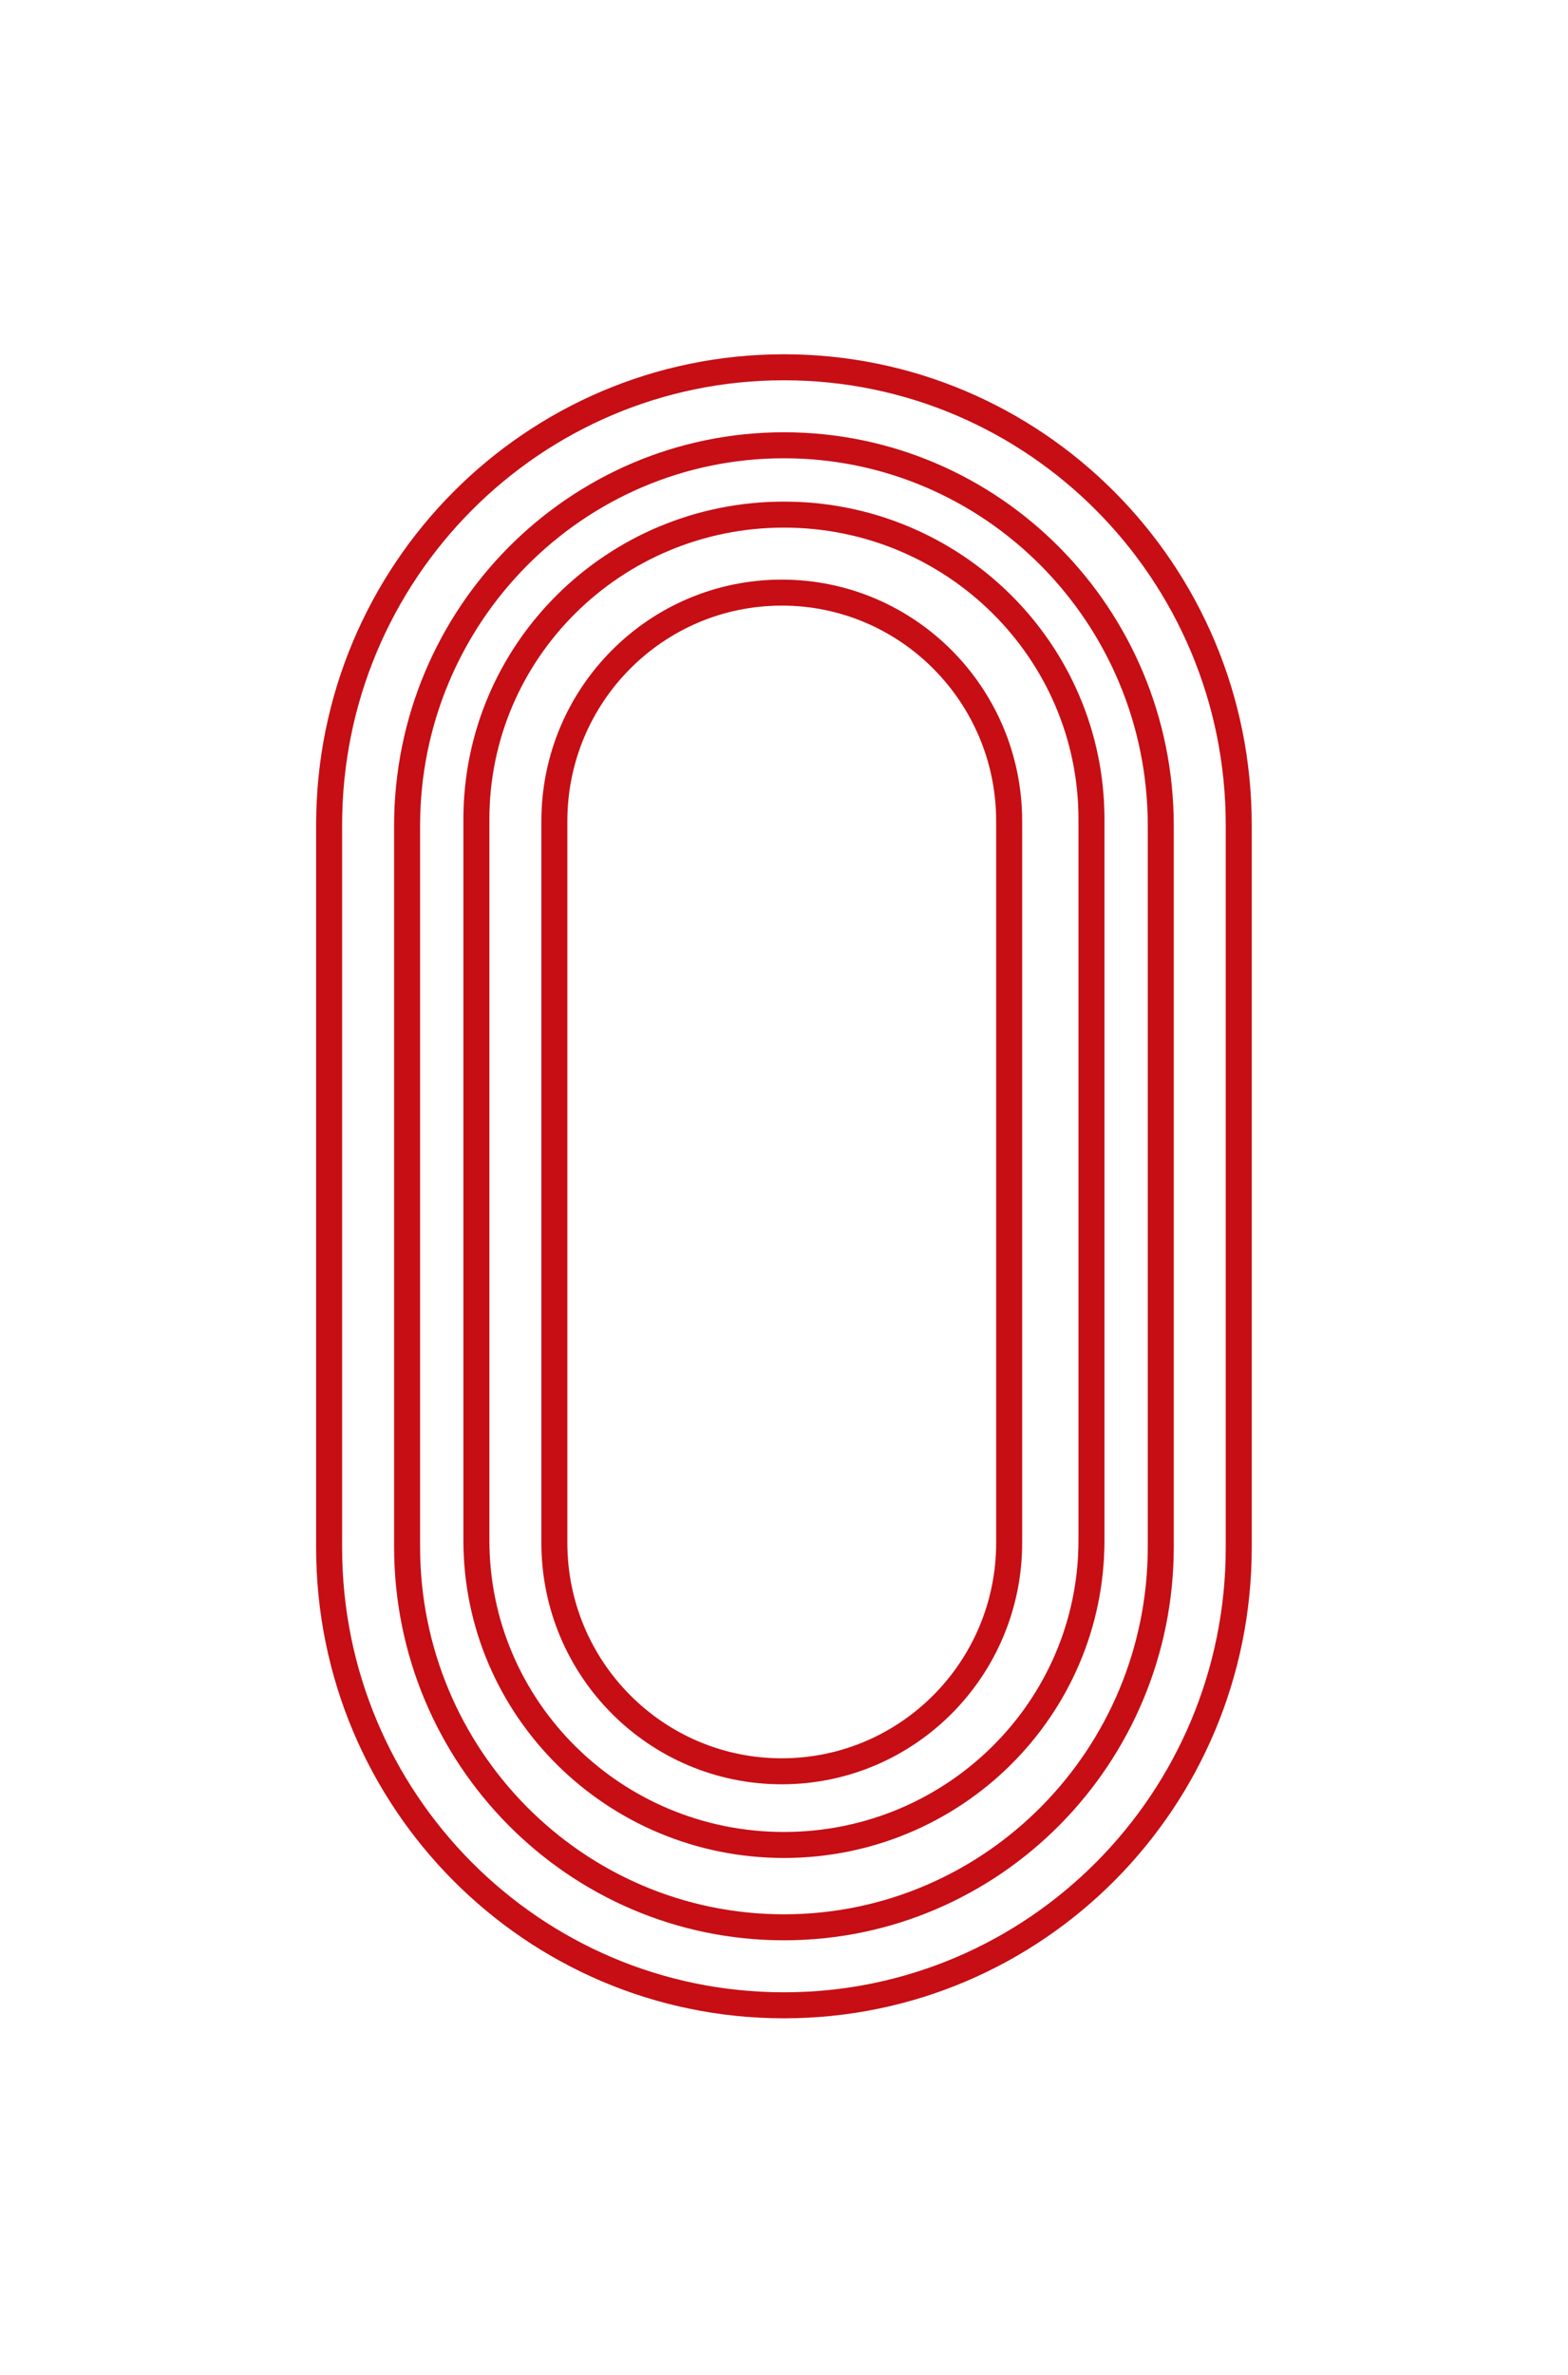
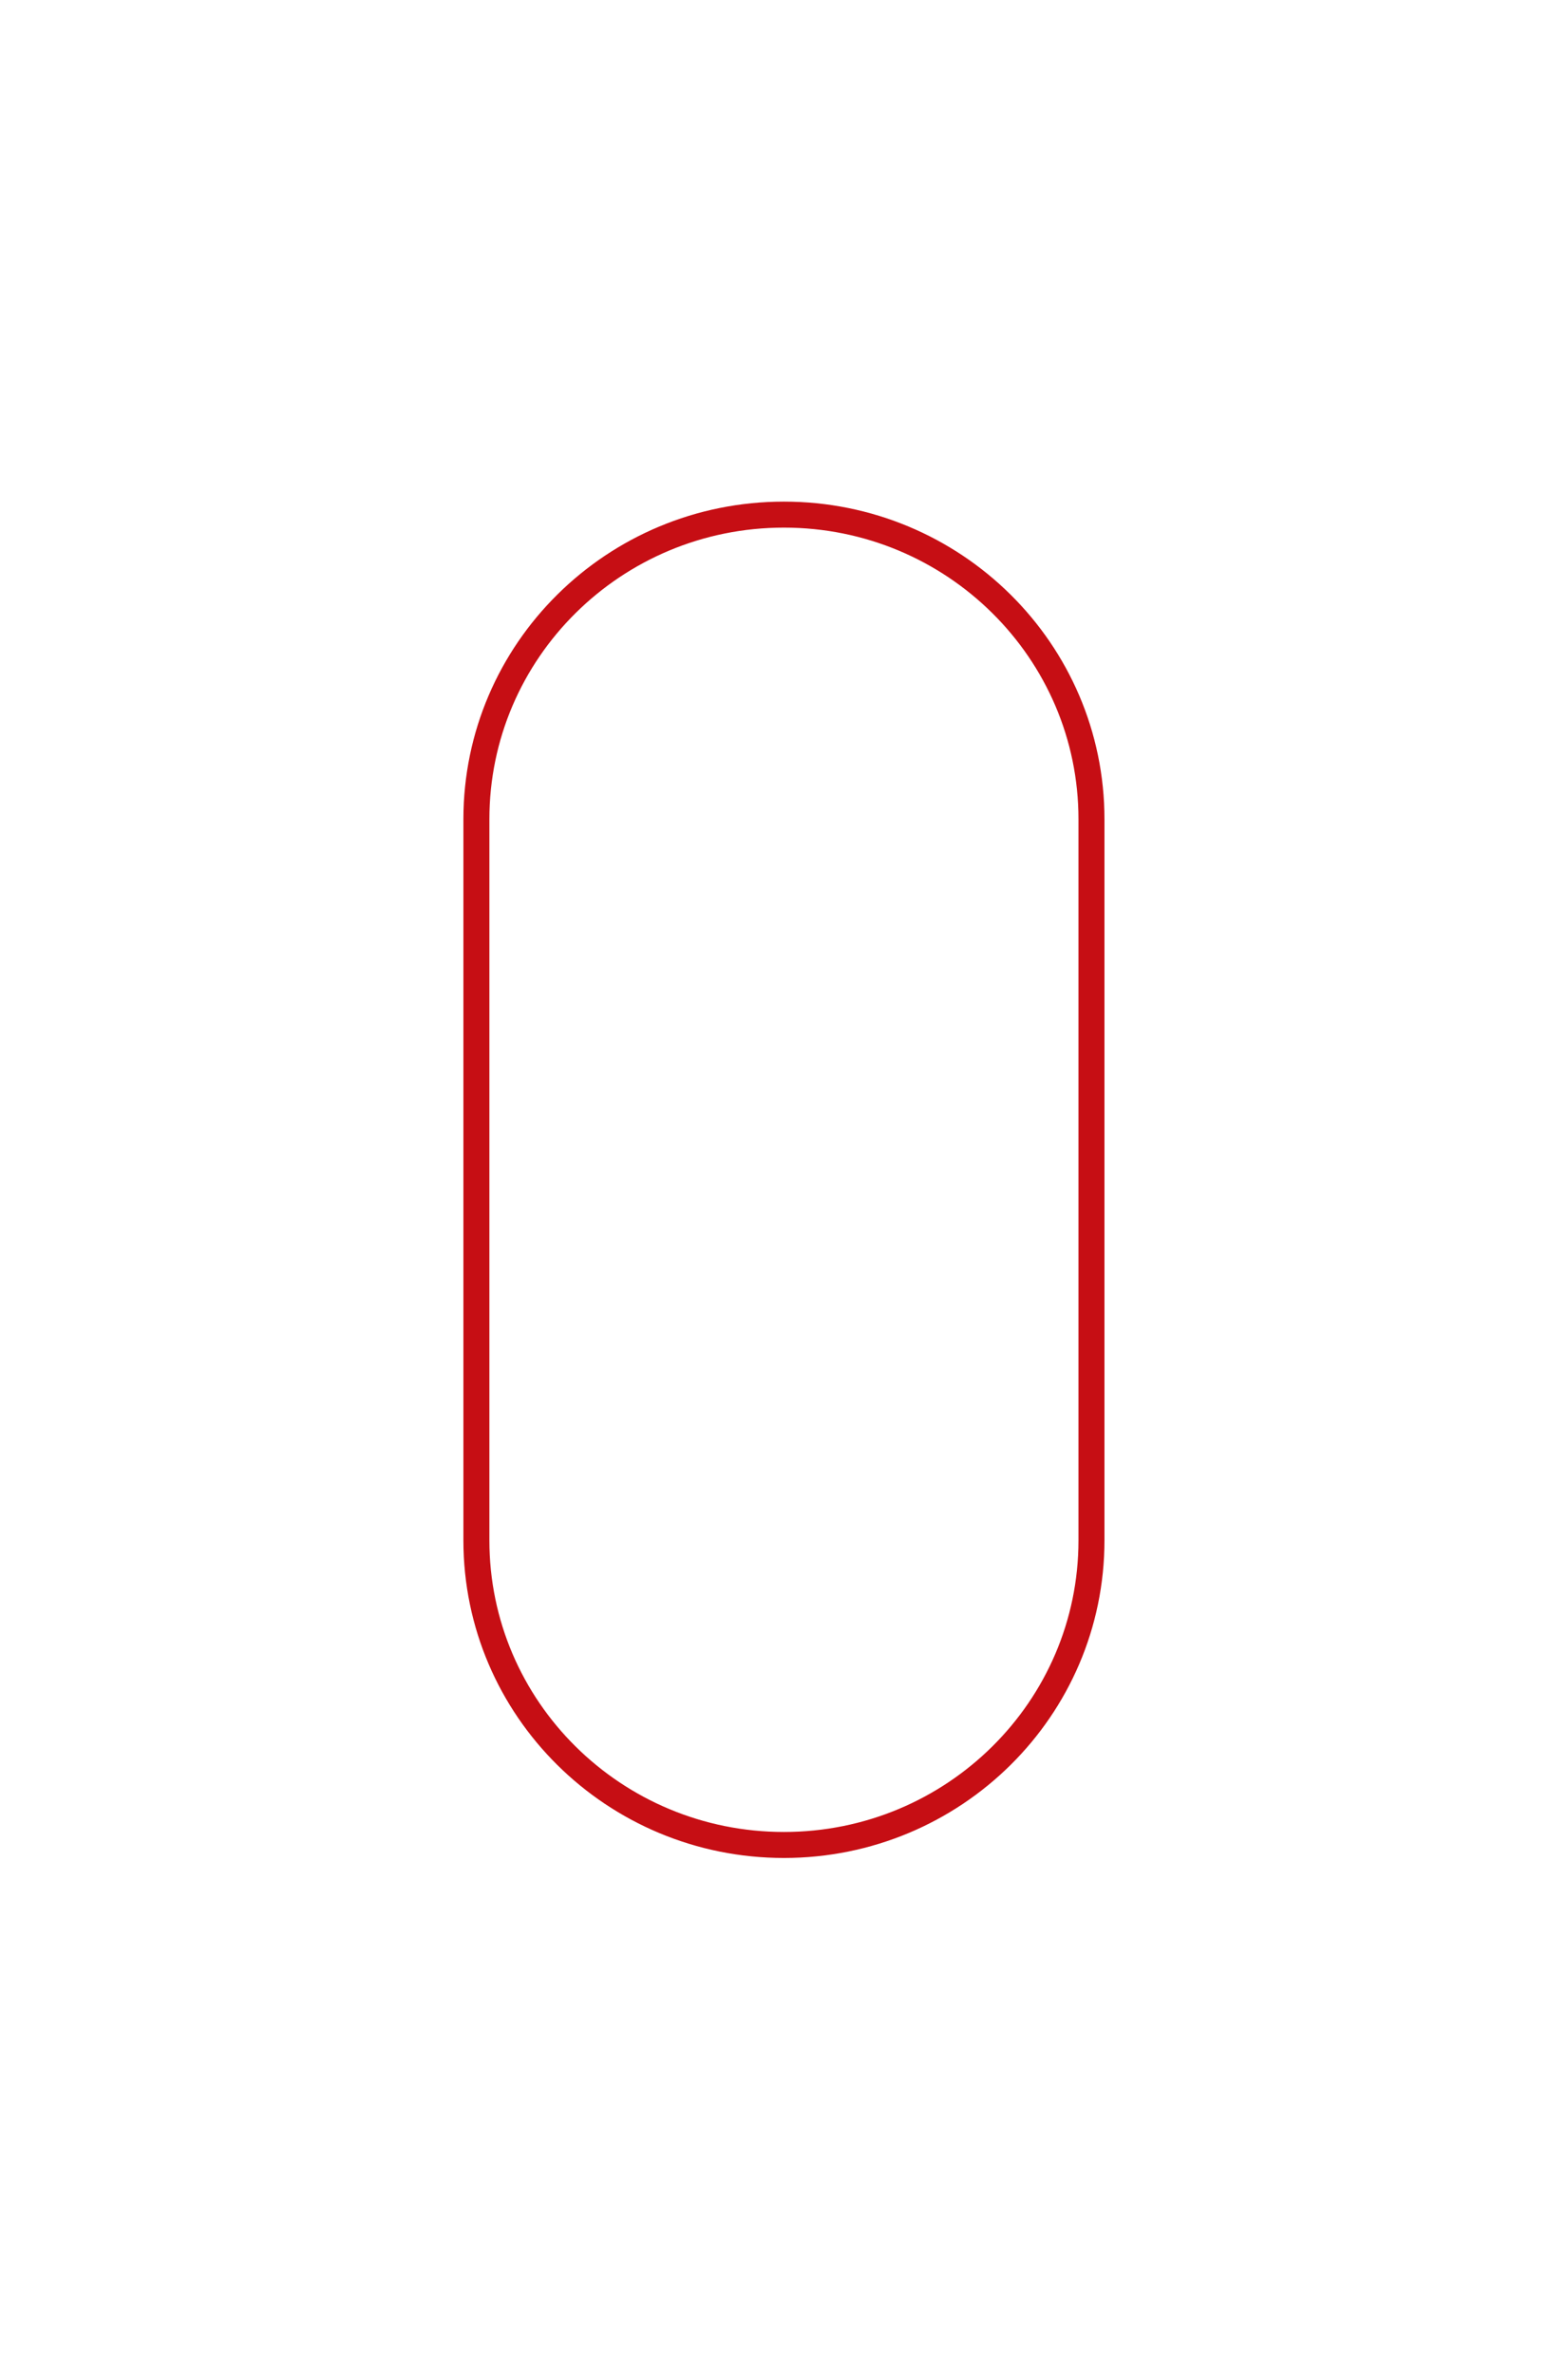
<svg xmlns="http://www.w3.org/2000/svg" width="362" height="548" viewBox="0 0 362 548" fill="none">
-   <path d="M267.984 190.572C267.984 142.072 229.033 102.755 180.984 102.755C132.936 102.755 93.984 142.072 93.984 190.572L93.984 356.938C93.984 405.438 132.936 444.755 180.984 444.755C229.033 444.755 267.984 405.438 267.984 356.938L267.984 190.572Z" stroke="#C60E14" stroke-width="6" stroke-miterlimit="10" />
  <path d="M251.984 189.046C251.984 150.225 220.197 118.755 180.984 118.755C141.772 118.755 109.984 150.225 109.984 189.046L109.984 355.464C109.984 394.285 141.772 425.755 180.984 425.755C220.197 425.755 251.984 394.285 251.984 355.464L251.984 189.046Z" stroke="#C60E14" stroke-width="6" stroke-miterlimit="10" />
-   <path d="M180.993 84.755L180.975 84.755C122.99 84.755 75.984 132.041 75.984 190.371L75.984 357.139C75.984 415.469 122.99 462.755 180.975 462.755L180.993 462.755C238.978 462.755 285.984 415.469 285.984 357.139L285.984 190.371C285.984 132.041 238.978 84.755 180.993 84.755Z" stroke="#C60E14" stroke-width="6" stroke-miterlimit="10" />
-   <path d="M232.984 189.492C232.984 160.366 209.479 136.755 180.484 136.755C151.489 136.755 127.984 160.366 127.984 189.492L127.984 356.018C127.984 385.144 151.489 408.755 180.484 408.755C209.479 408.755 232.984 385.144 232.984 356.018L232.984 189.492Z" stroke="#C60E14" stroke-width="6" stroke-miterlimit="10" />
</svg>